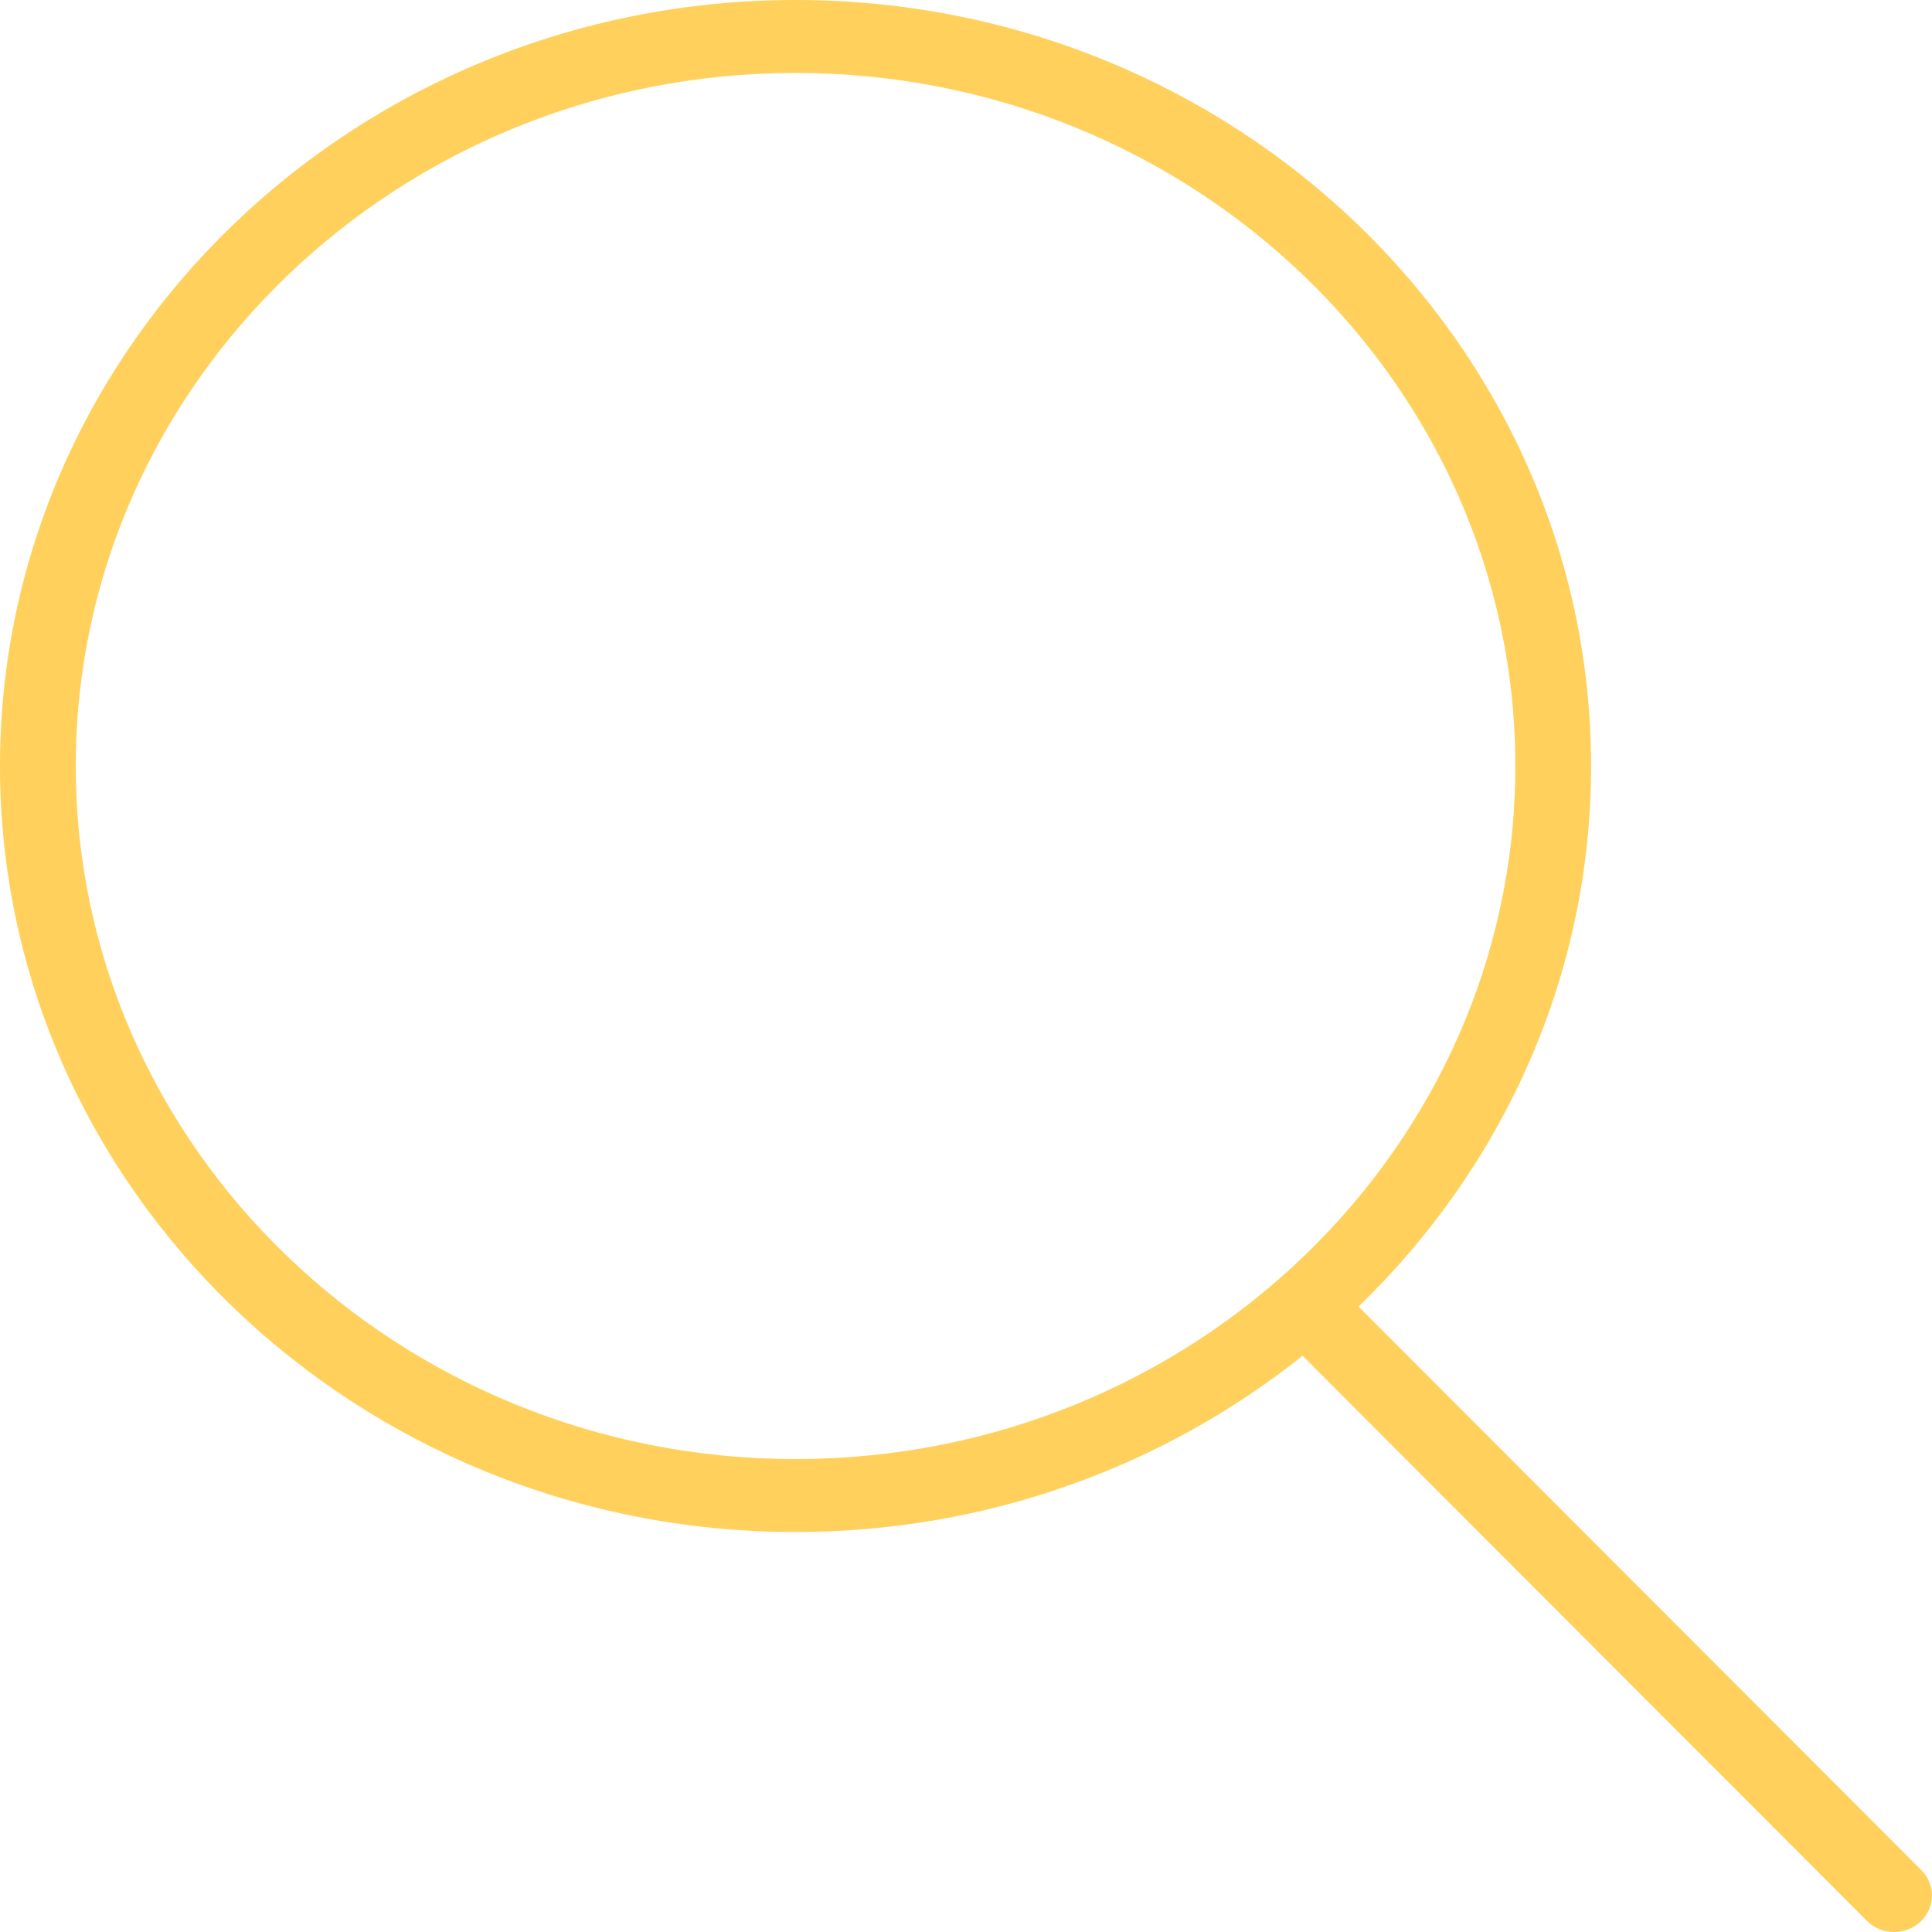
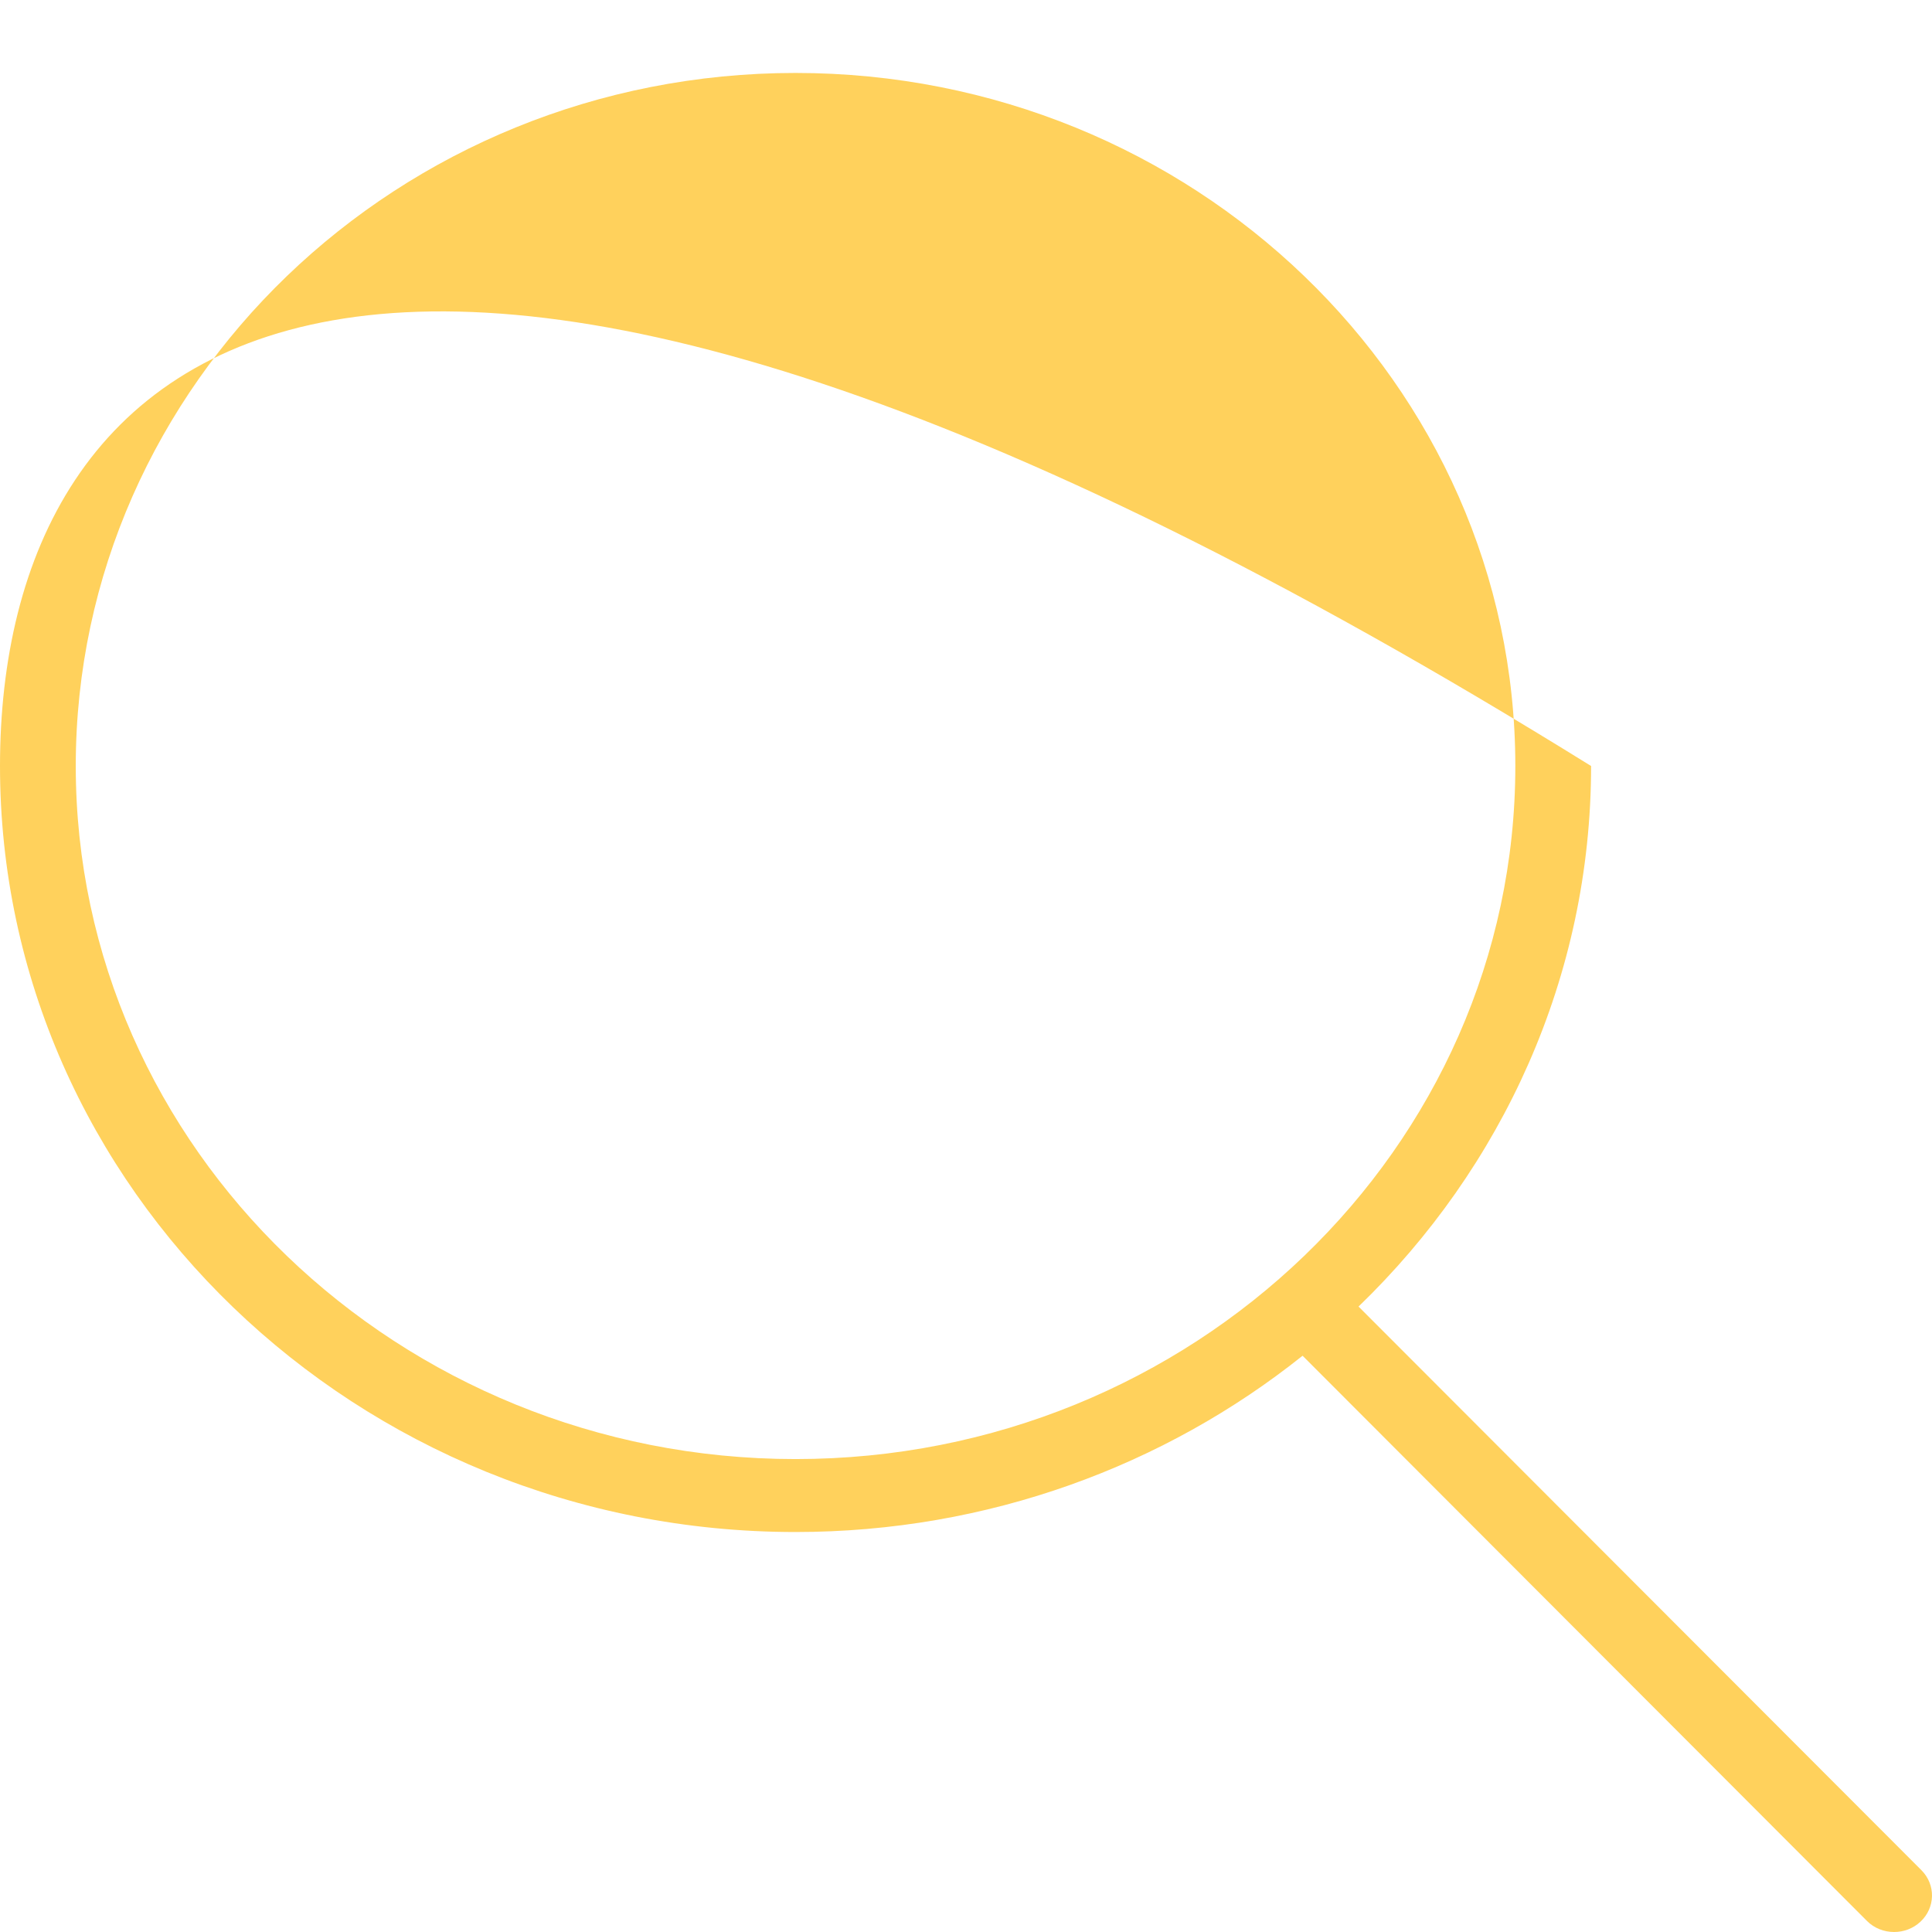
<svg xmlns="http://www.w3.org/2000/svg" width="33" height="33" viewBox="0 0 33 33" fill="none">
-   <path d="M32.82 31.945L23.205 22.317C25.657 19.949 27.177 16.684 27.177 13.084C27.177 5.869 21.081 0 13.588 0C6.095 0 0 5.869 0 13.084C0 20.299 6.095 26.168 13.588 26.168C16.877 26.168 19.896 25.036 22.249 23.157L31.887 32.809C32.013 32.937 32.183 33 32.353 33C32.515 33 32.676 32.942 32.801 32.826C33.059 32.587 33.067 32.193 32.82 31.945ZM13.588 24.922C6.809 24.922 1.294 19.611 1.294 13.084C1.294 6.556 6.809 1.246 13.588 1.246C20.368 1.246 25.883 6.556 25.883 13.084C25.883 19.611 20.367 24.922 13.588 24.922Z" fill="#FFD15C" />
+   <path d="M32.82 31.945L23.205 22.317C25.657 19.949 27.177 16.684 27.177 13.084C6.095 0 0 5.869 0 13.084C0 20.299 6.095 26.168 13.588 26.168C16.877 26.168 19.896 25.036 22.249 23.157L31.887 32.809C32.013 32.937 32.183 33 32.353 33C32.515 33 32.676 32.942 32.801 32.826C33.059 32.587 33.067 32.193 32.82 31.945ZM13.588 24.922C6.809 24.922 1.294 19.611 1.294 13.084C1.294 6.556 6.809 1.246 13.588 1.246C20.368 1.246 25.883 6.556 25.883 13.084C25.883 19.611 20.367 24.922 13.588 24.922Z" fill="#FFD15C" />
</svg>